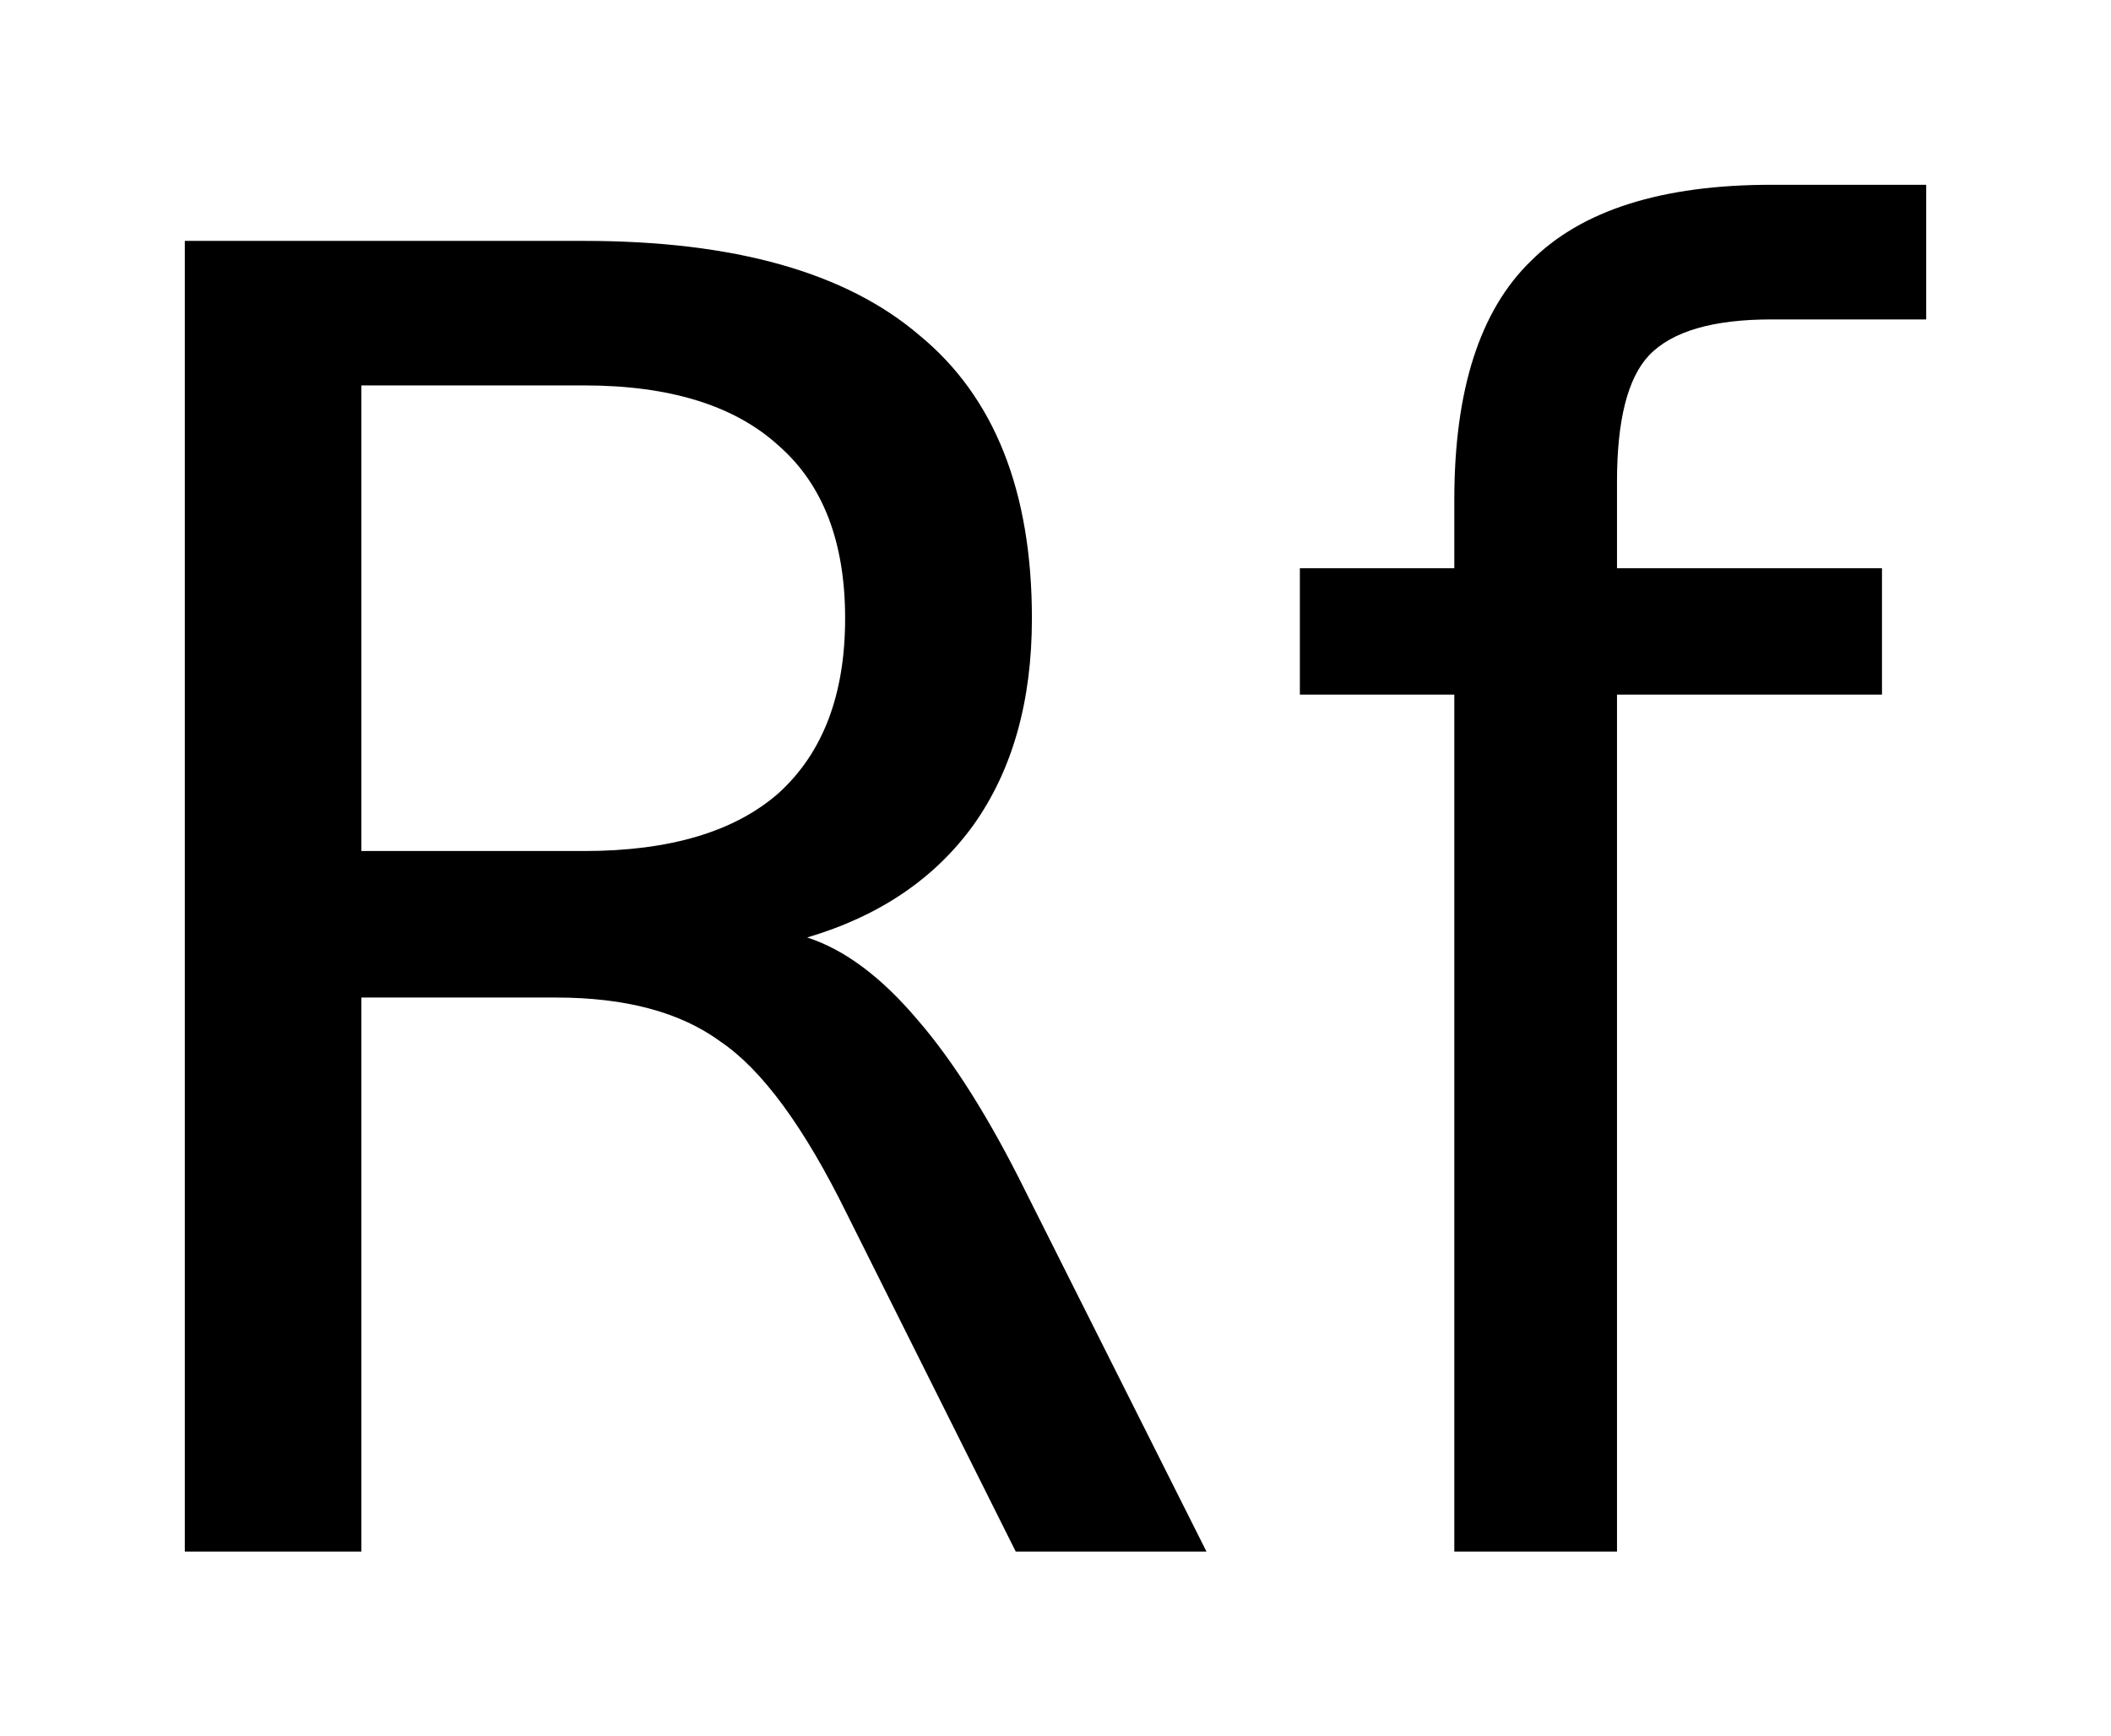
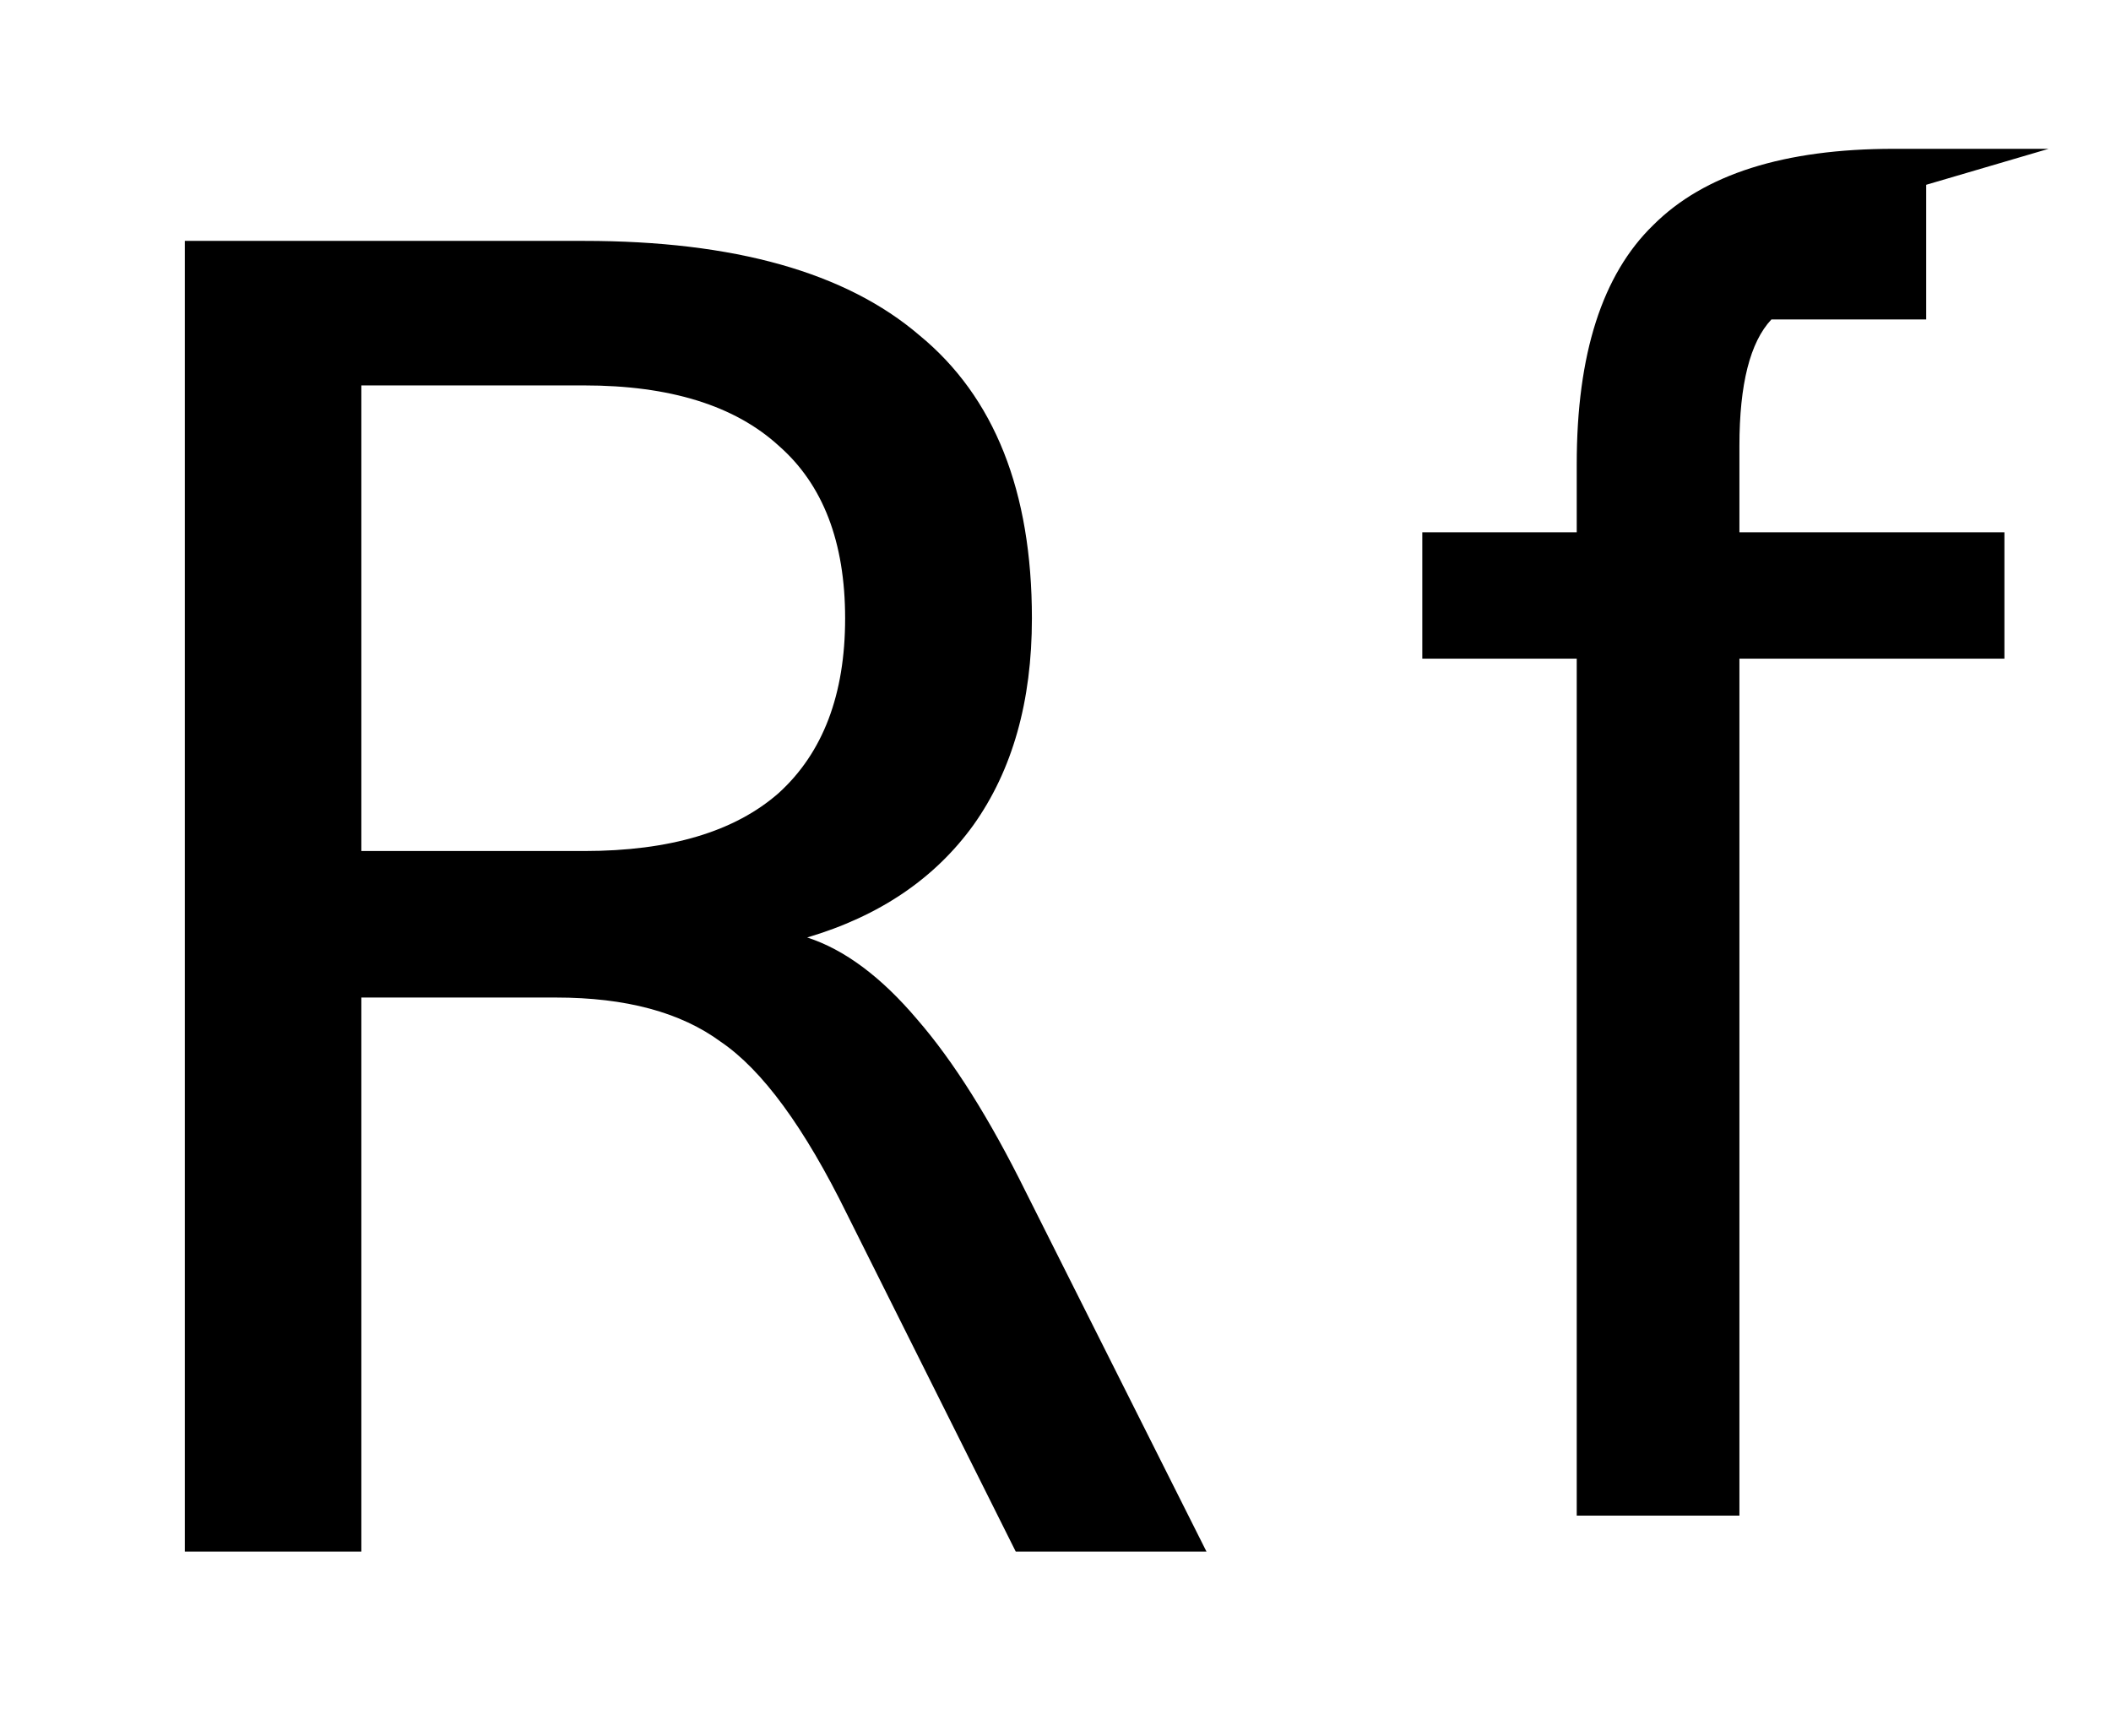
<svg xmlns="http://www.w3.org/2000/svg" version="1.2" width="6.397mm" height="5.262mm" viewBox="0 0 6.397 5.262">
  <desc>Generated by the Chemistry Development Kit (http://github.com/cdk)</desc>
  <g stroke-linecap="round" stroke-linejoin="round" fill="#000000">
-     <rect x=".0" y=".0" width="7.0" height="6.0" fill="#FFFFFF" stroke="none" />
    <g id="mol1" class="mol">
-       <path id="mol1atm1" class="atom" d="M2.446 2.841q.17 .055 .334 .249q.164 .189 .329 .523l.547 1.089h-.578l-.511 -1.022q-.194 -.395 -.383 -.523q-.182 -.134 -.499 -.134h-.59v1.679h-.535v-3.972h1.21q.682 .0 1.016 .286q.341 .28 .341 .858q-.0 .377 -.177 .626q-.176 .244 -.504 .341zM1.095 1.168v1.411h.675q.39 .0 .59 -.176q.201 -.183 .201 -.529q.0 -.347 -.201 -.523q-.2 -.183 -.59 -.183h-.675zM5.837 .56v.408h-.469q-.267 -.0 -.371 .109q-.097 .103 -.097 .383v.262h.803v.383h-.803v2.597h-.493v-2.597h-.468v-.383h.468v-.207q.0 -.499 .232 -.724q.231 -.231 .729 -.231h.469z" stroke="none" />
+       <path id="mol1atm1" class="atom" d="M2.446 2.841q.17 .055 .334 .249q.164 .189 .329 .523l.547 1.089h-.578l-.511 -1.022q-.194 -.395 -.383 -.523q-.182 -.134 -.499 -.134h-.59v1.679h-.535v-3.972h1.21q.682 .0 1.016 .286q.341 .28 .341 .858q-.0 .377 -.177 .626q-.176 .244 -.504 .341zM1.095 1.168v1.411h.675q.39 .0 .59 -.176q.201 -.183 .201 -.529q.0 -.347 -.201 -.523q-.2 -.183 -.59 -.183h-.675zM5.837 .56v.408h-.469q-.097 .103 -.097 .383v.262h.803v.383h-.803v2.597h-.493v-2.597h-.468v-.383h.468v-.207q.0 -.499 .232 -.724q.231 -.231 .729 -.231h.469z" stroke="none" />
    </g>
  </g>
</svg>